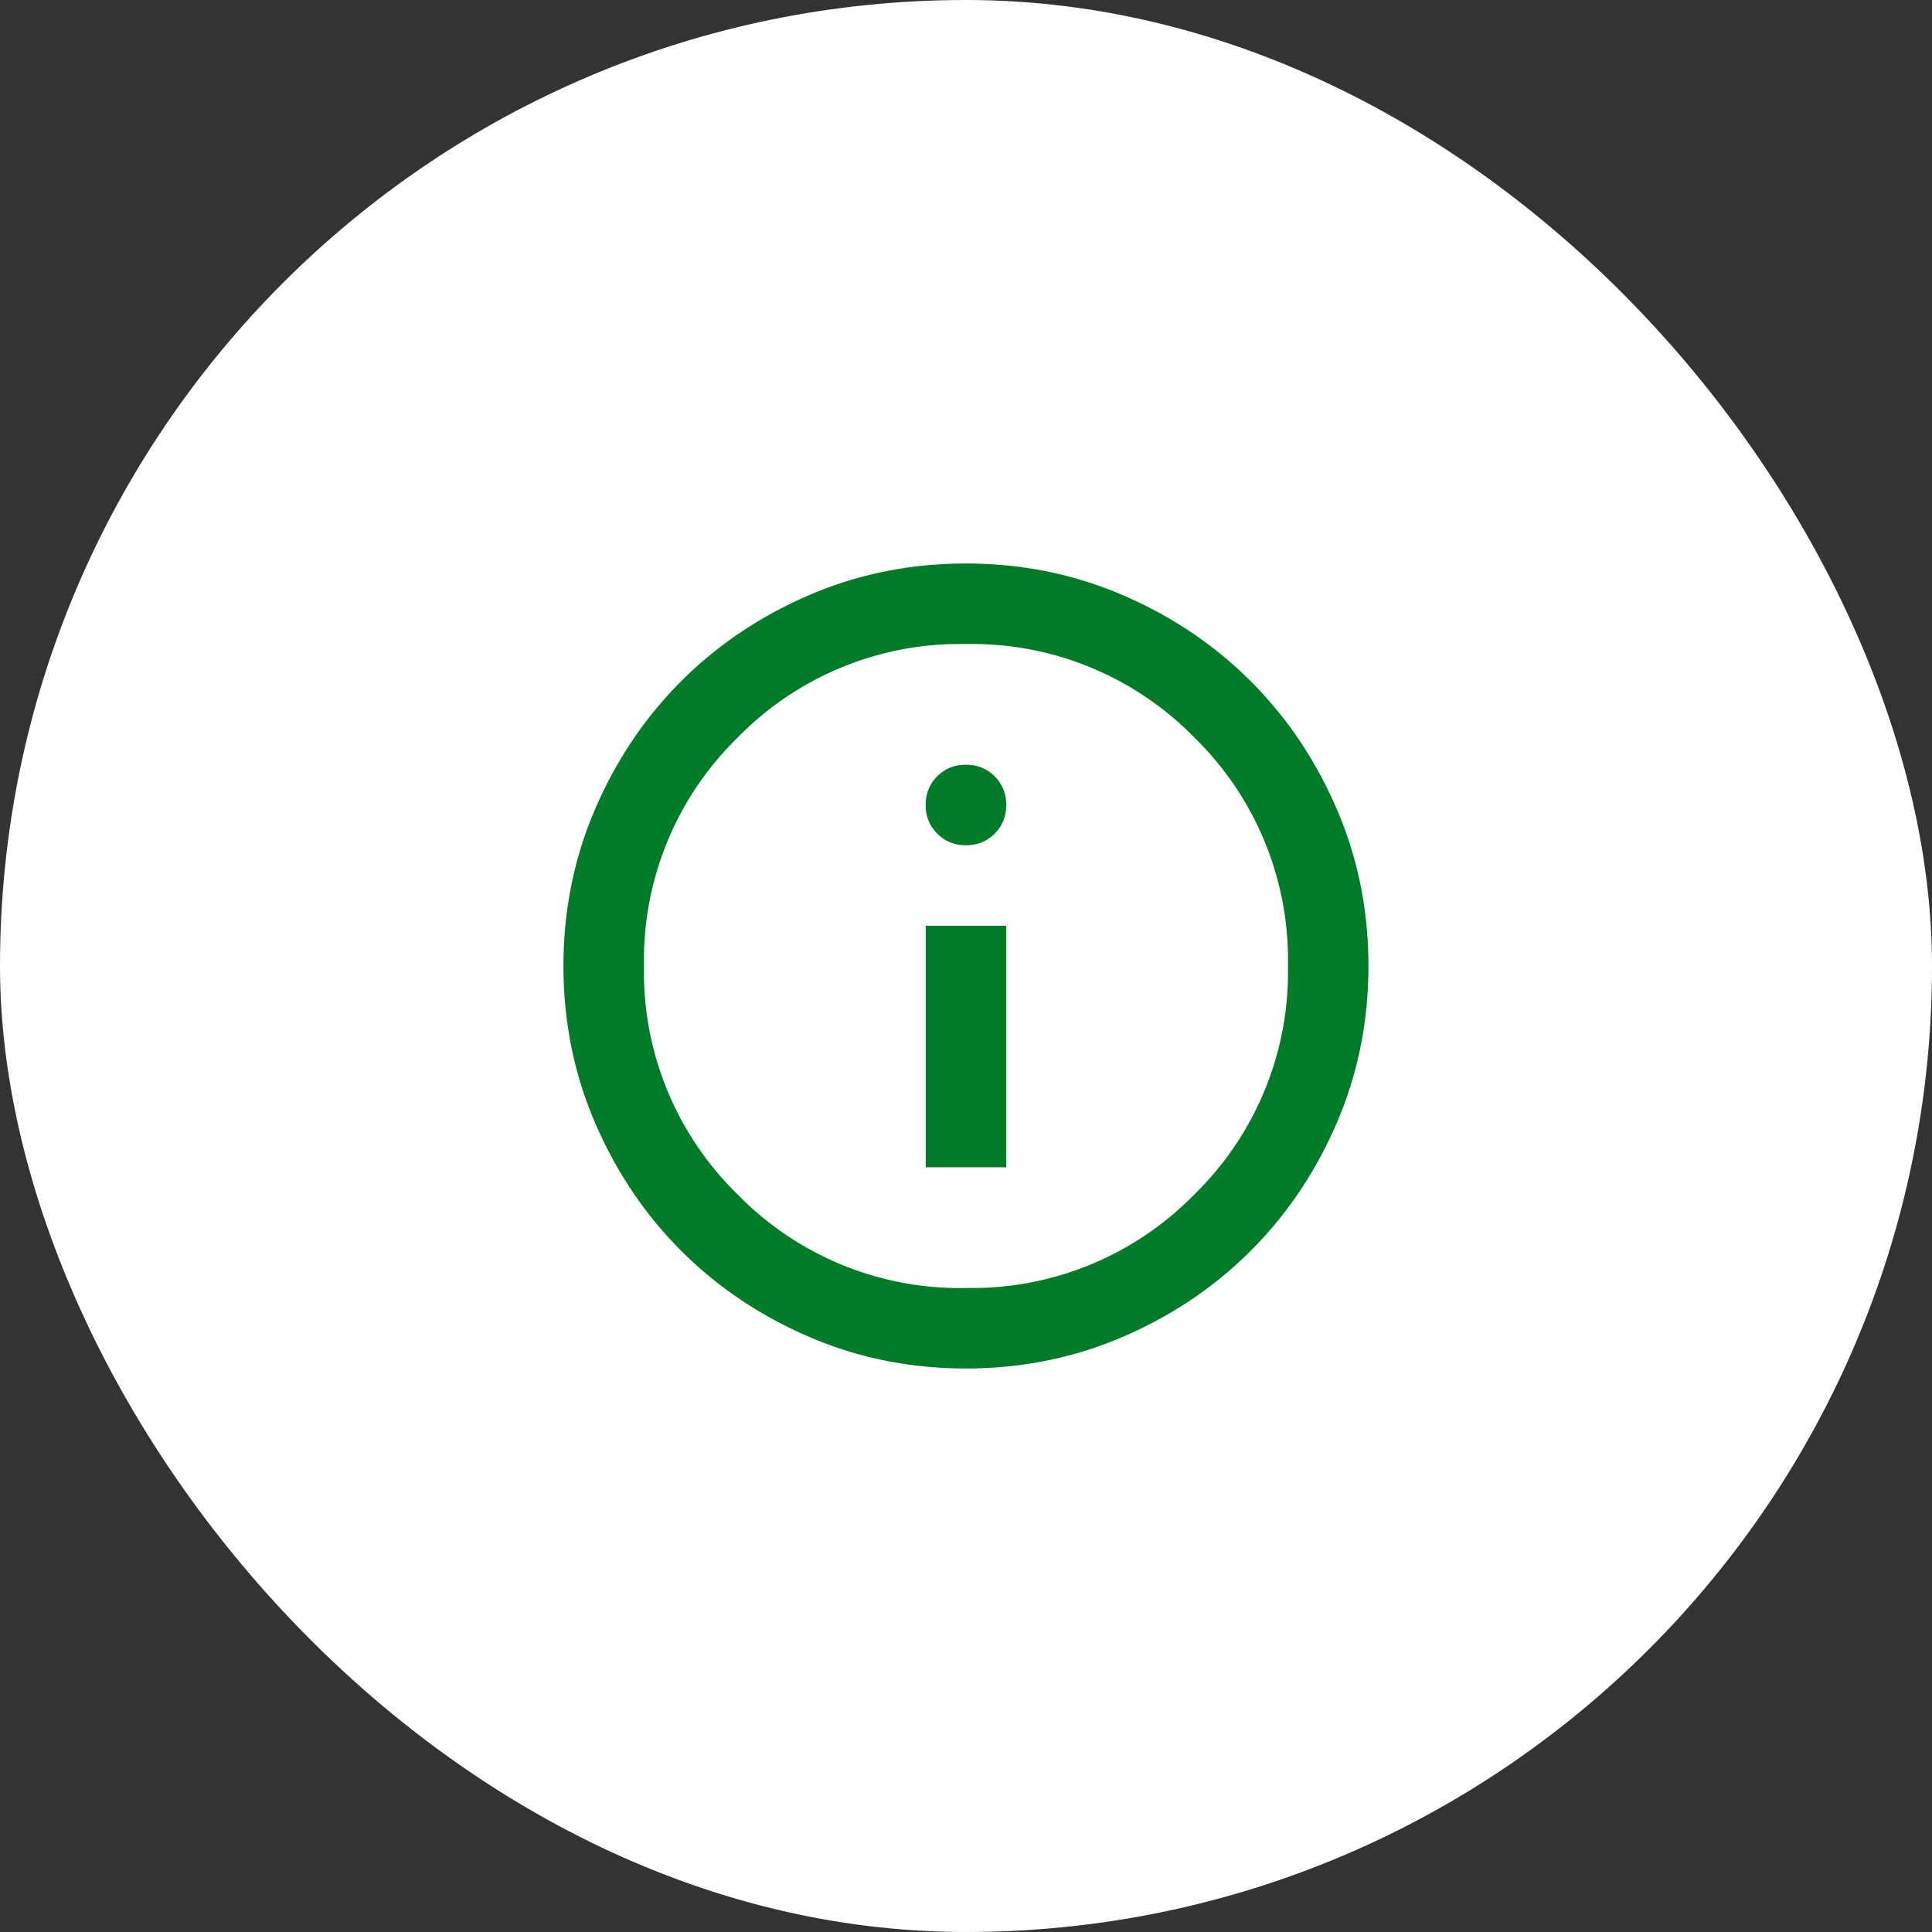
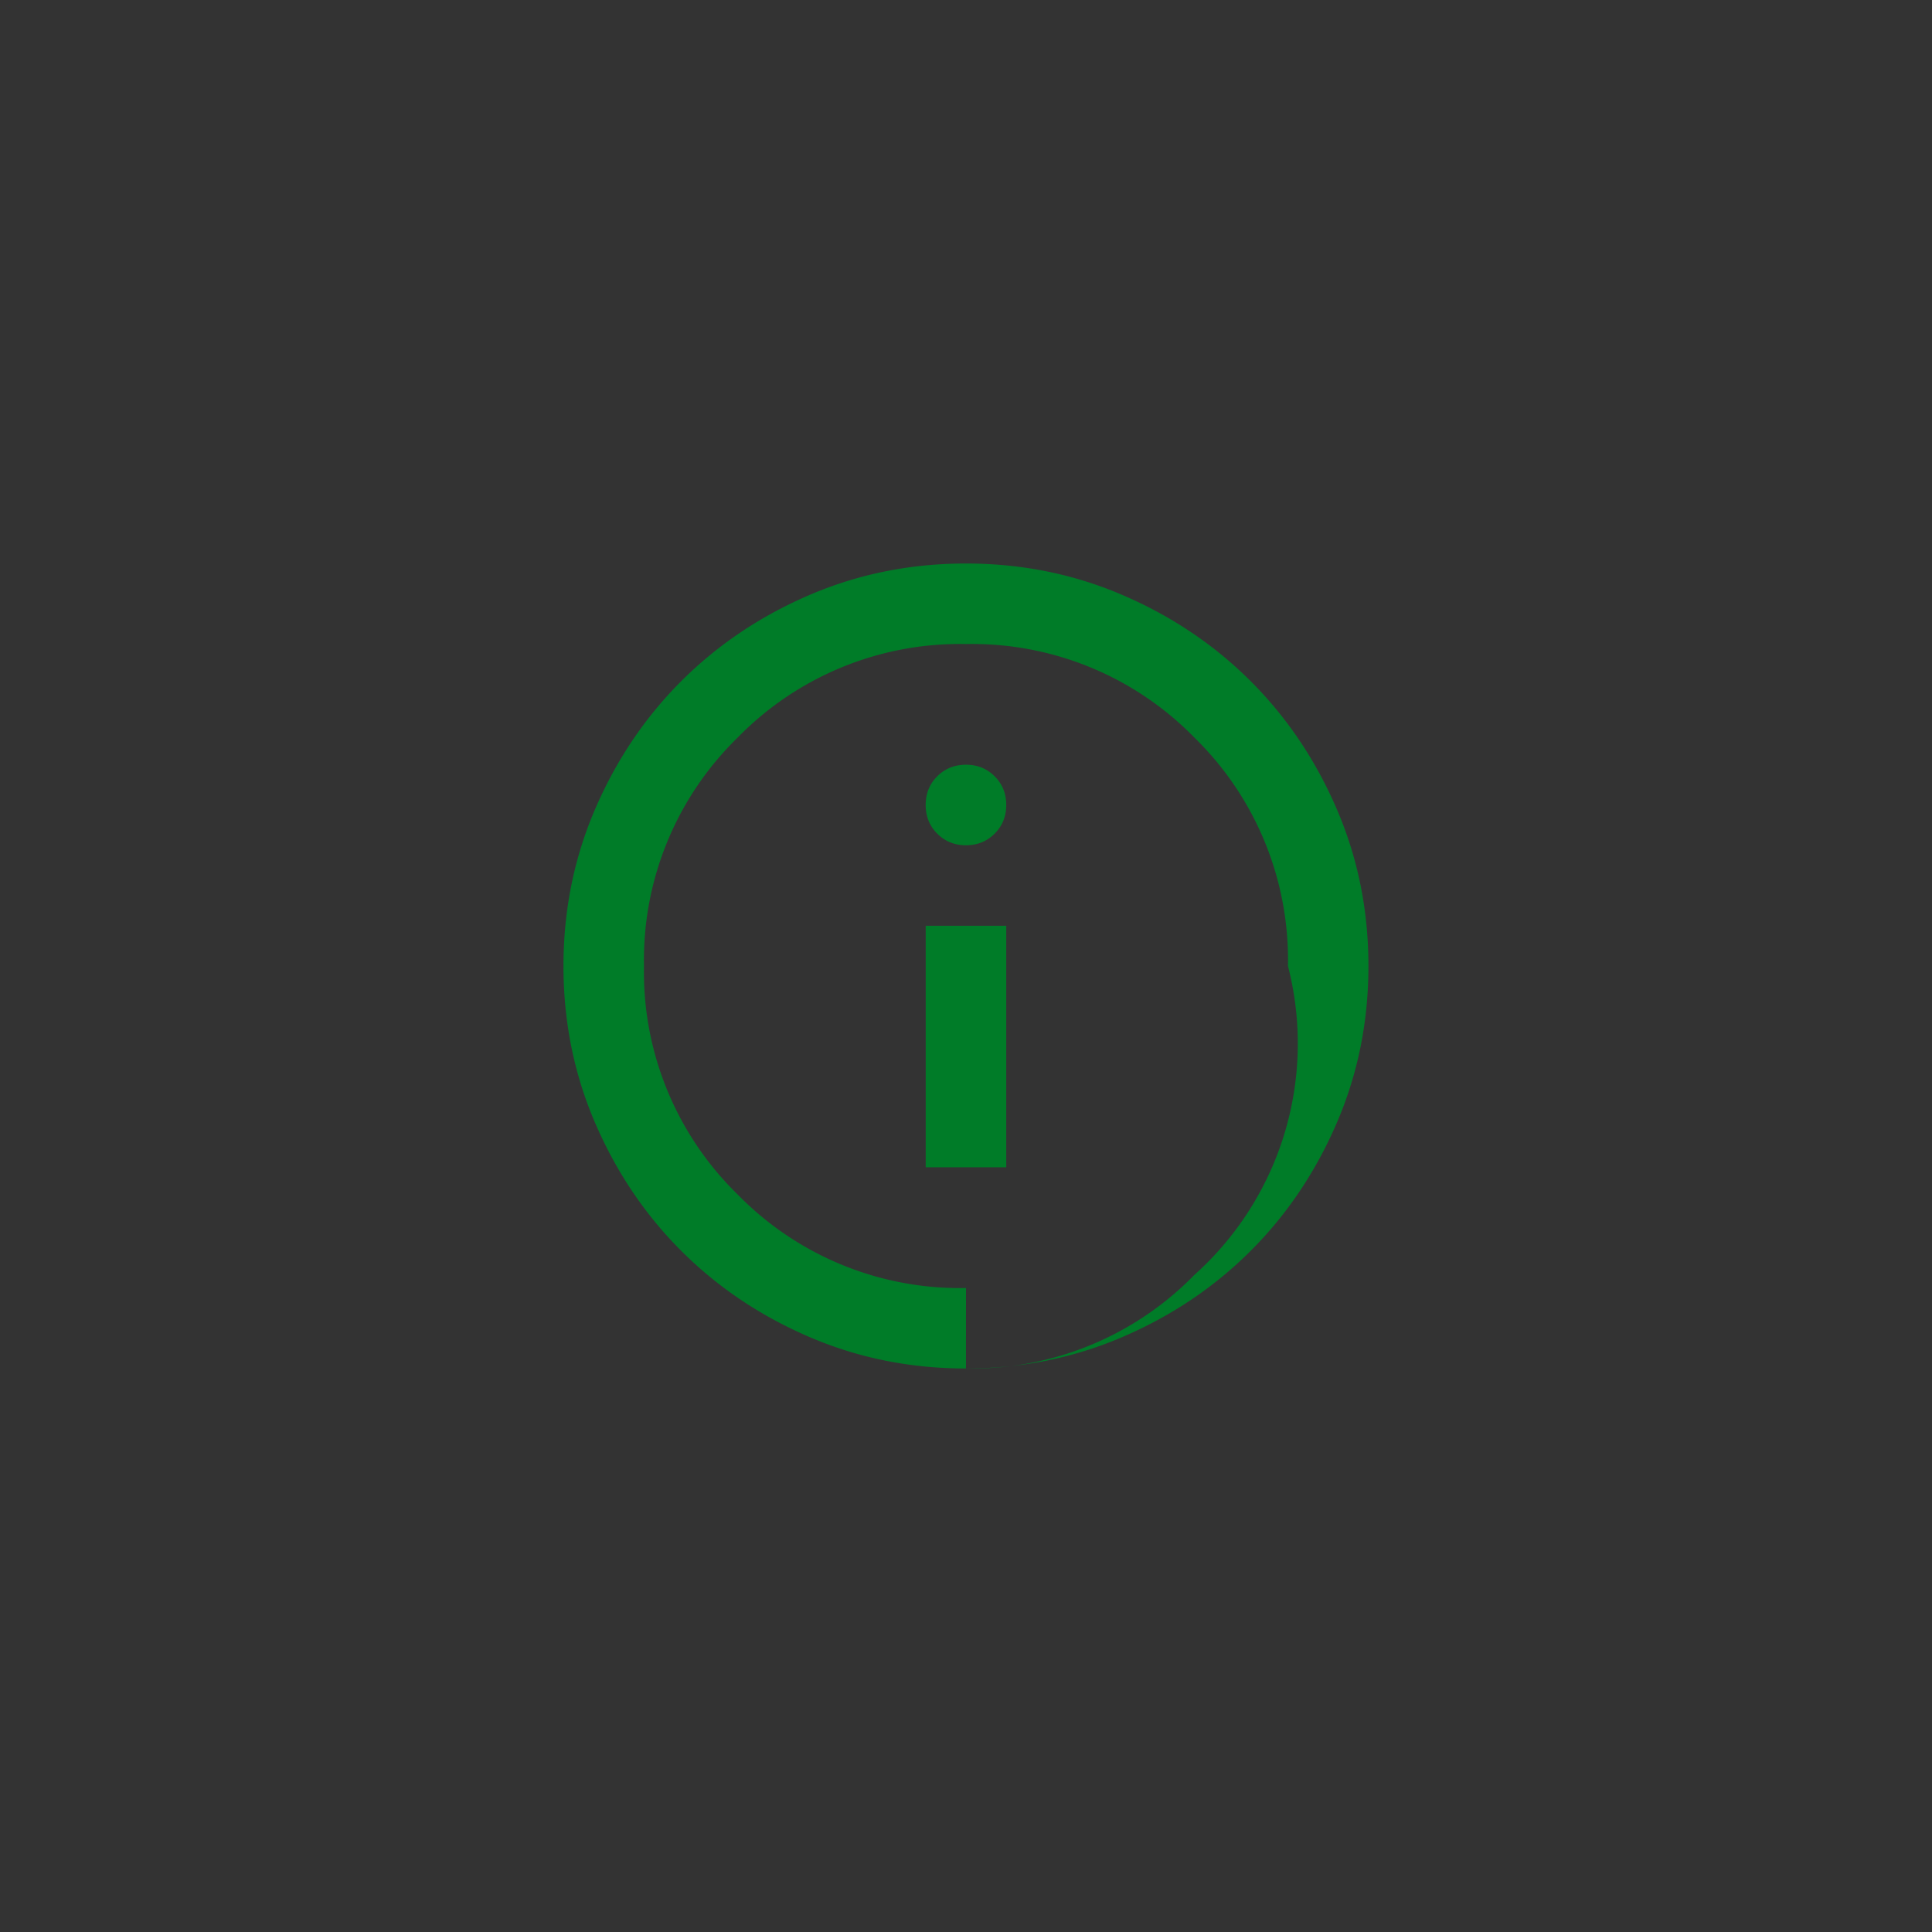
<svg xmlns="http://www.w3.org/2000/svg" width="40" height="40" fill="none">
  <rect width="100%" height="100%" fill="#333333" stroke="none" />
-   <rect width="40" height="40" rx="20" fill="#fff" />
-   <path d="M19.166 24.167h1.667v-5h-1.667v5zm.833-6.667c.236 0 .434-.08.594-.24s.24-.358.24-.594-.08-.434-.24-.594-.358-.239-.594-.239-.434.08-.594.239-.24.358-.24.594.08.434.24.594.358.24.594.24zm0 10.833c-1.153 0-2.236-.219-3.25-.656s-1.896-1.031-2.646-1.781-1.344-1.632-1.781-2.646-.656-2.097-.656-3.25.219-2.236.656-3.25 1.031-1.896 1.781-2.646 1.632-1.344 2.646-1.781 2.097-.656 3.25-.656 2.236.219 3.25.656 1.896 1.031 2.646 1.781 1.344 1.632 1.781 2.646.656 2.097.656 3.25-.219 2.236-.656 3.25-1.031 1.896-1.781 2.646-1.632 1.344-2.646 1.781-2.097.656-3.25.656zm0-1.667a6.43 6.43 0 0 0 4.729-1.937A6.43 6.43 0 0 0 26.666 20a6.43 6.43 0 0 0-1.937-4.729 6.43 6.43 0 0 0-4.729-1.937 6.43 6.43 0 0 0-4.729 1.938A6.43 6.43 0 0 0 13.333 20a6.43 6.43 0 0 0 1.938 4.729 6.43 6.43 0 0 0 4.729 1.938z" fill="#007c28" />
+   <path d="M19.166 24.167h1.667v-5h-1.667v5zm.833-6.667c.236 0 .434-.08.594-.24s.24-.358.24-.594-.08-.434-.24-.594-.358-.239-.594-.239-.434.08-.594.239-.24.358-.24.594.08.434.24.594.358.24.594.24zm0 10.833c-1.153 0-2.236-.219-3.25-.656s-1.896-1.031-2.646-1.781-1.344-1.632-1.781-2.646-.656-2.097-.656-3.25.219-2.236.656-3.25 1.031-1.896 1.781-2.646 1.632-1.344 2.646-1.781 2.097-.656 3.25-.656 2.236.219 3.25.656 1.896 1.031 2.646 1.781 1.344 1.632 1.781 2.646.656 2.097.656 3.25-.219 2.236-.656 3.25-1.031 1.896-1.781 2.646-1.632 1.344-2.646 1.781-2.097.656-3.25.656za6.43 6.43 0 0 0 4.729-1.937A6.43 6.43 0 0 0 26.666 20a6.43 6.43 0 0 0-1.937-4.729 6.43 6.43 0 0 0-4.729-1.937 6.43 6.43 0 0 0-4.729 1.938A6.43 6.43 0 0 0 13.333 20a6.43 6.43 0 0 0 1.938 4.729 6.43 6.43 0 0 0 4.729 1.938z" fill="#007c28" />
</svg>